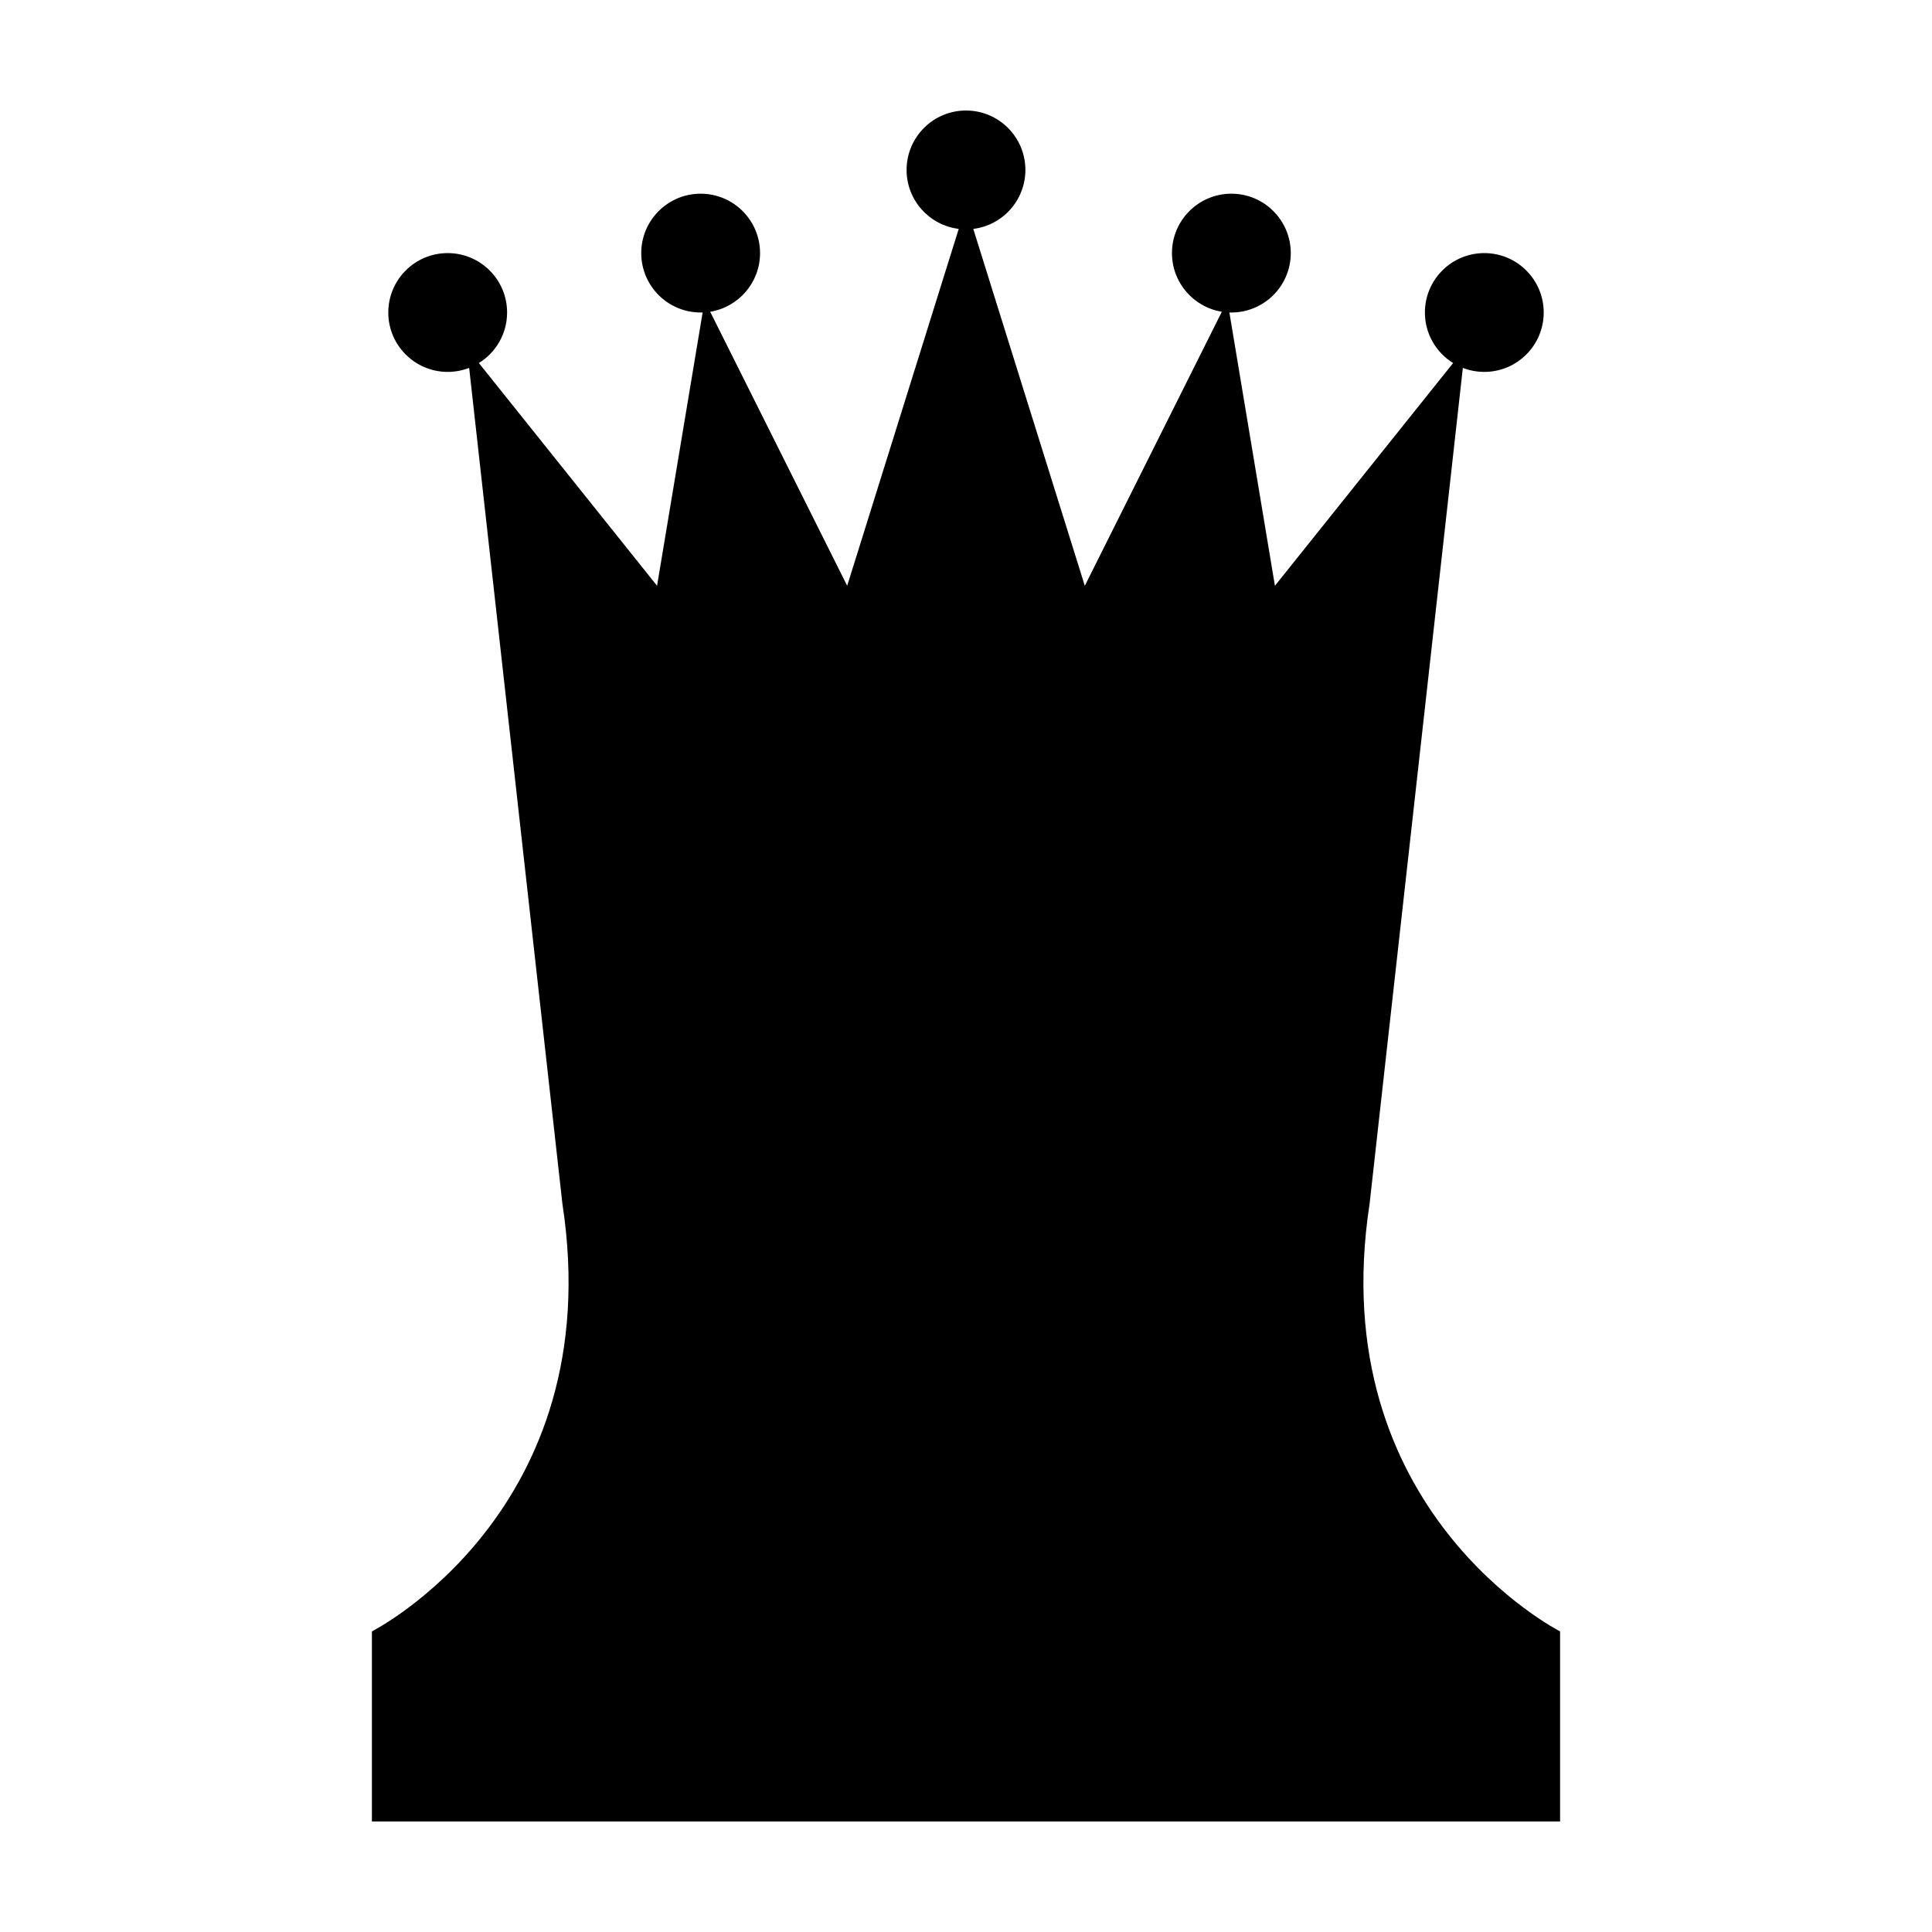
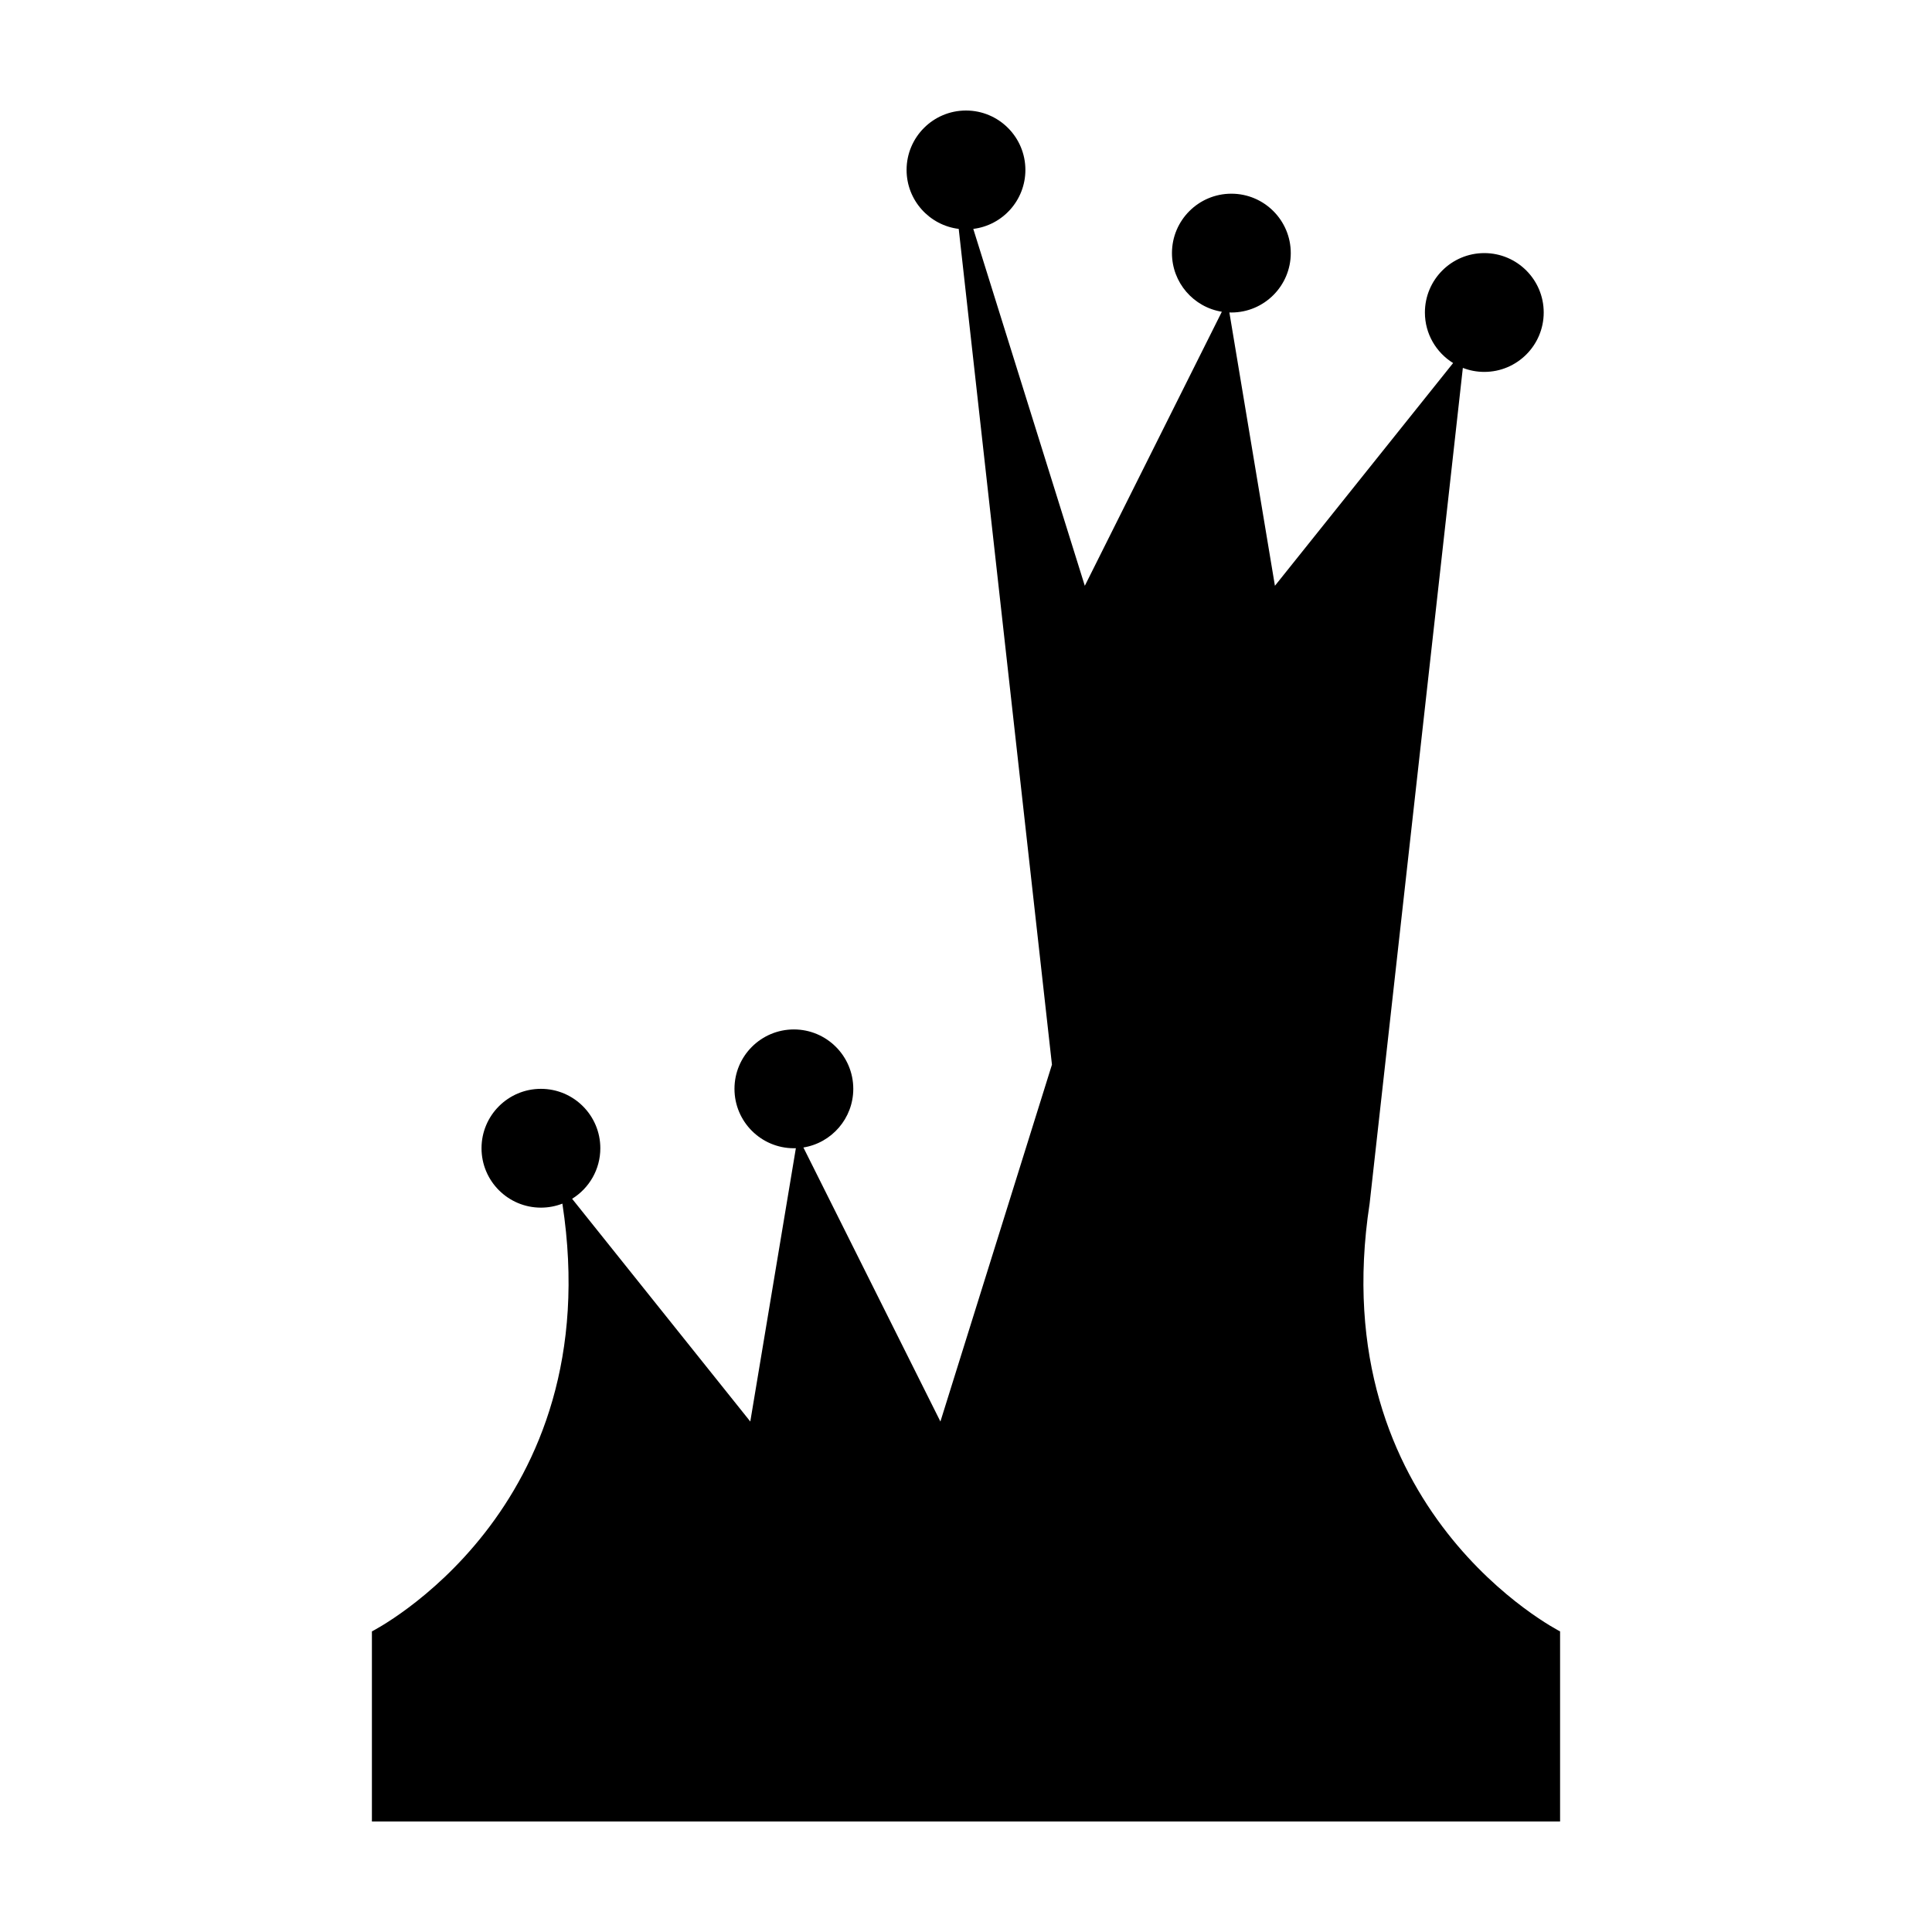
<svg xmlns="http://www.w3.org/2000/svg" fill="#000000" width="800px" height="800px" version="1.1" viewBox="144 144 512 512">
-   <path d="m398.07 204.66c-7.777-0.953-13.816-7.594-13.816-15.629 0-8.691 7.059-15.742 15.742-15.742 8.691 0 15.742 7.055 15.742 15.742 0 8.035-6.031 14.676-13.809 15.629l29.555 94.582 36.316-72.625c-7.492-1.211-13.219-7.715-13.219-15.543 0-8.691 7.059-15.742 15.742-15.742 8.691 0 15.742 7.055 15.742 15.742 0 8.691-7.055 15.742-15.742 15.742-0.176 0-0.352-0.004-0.527-0.012l12.07 72.434 47.223-59.027c-4.484-2.777-7.477-7.738-7.477-13.395 0-8.691 7.055-15.742 15.742-15.742 8.691 0 15.742 7.055 15.742 15.742 0 8.691-7.055 15.742-15.742 15.742-2.004 0-3.926-0.379-5.688-1.062l-24.707 221.48c-12.5 81.48 50.477 113.36 50.477 113.36v50.383h-314.88v-50.383s62.977-31.875 50.48-113.36l-24.707-221.48c-1.762 0.684-3.684 1.062-5.688 1.062-8.691 0-15.742-7.055-15.742-15.742 0-8.691 7.055-15.742 15.742-15.742 8.691 0 15.742 7.055 15.742 15.742 0 5.656-2.992 10.621-7.477 13.395l47.219 59.027 12.078-72.434c-0.176 0.004-0.352 0.012-0.527 0.012-8.691 0-15.742-7.055-15.742-15.742 0-8.691 7.055-15.742 15.742-15.742s15.742 7.055 15.742 15.742c0 7.828-5.727 14.332-13.219 15.543l36.309 72.625 29.559-94.582z" fill-rule="evenodd" />
+   <path d="m398.07 204.66c-7.777-0.953-13.816-7.594-13.816-15.629 0-8.691 7.059-15.742 15.742-15.742 8.691 0 15.742 7.055 15.742 15.742 0 8.035-6.031 14.676-13.809 15.629l29.555 94.582 36.316-72.625c-7.492-1.211-13.219-7.715-13.219-15.543 0-8.691 7.059-15.742 15.742-15.742 8.691 0 15.742 7.055 15.742 15.742 0 8.691-7.055 15.742-15.742 15.742-0.176 0-0.352-0.004-0.527-0.012l12.07 72.434 47.223-59.027c-4.484-2.777-7.477-7.738-7.477-13.395 0-8.691 7.055-15.742 15.742-15.742 8.691 0 15.742 7.055 15.742 15.742 0 8.691-7.055 15.742-15.742 15.742-2.004 0-3.926-0.379-5.688-1.062l-24.707 221.48c-12.5 81.48 50.477 113.36 50.477 113.36v50.383h-314.88v-50.383s62.977-31.875 50.48-113.36c-1.762 0.684-3.684 1.062-5.688 1.062-8.691 0-15.742-7.055-15.742-15.742 0-8.691 7.055-15.742 15.742-15.742 8.691 0 15.742 7.055 15.742 15.742 0 5.656-2.992 10.621-7.477 13.395l47.219 59.027 12.078-72.434c-0.176 0.004-0.352 0.012-0.527 0.012-8.691 0-15.742-7.055-15.742-15.742 0-8.691 7.055-15.742 15.742-15.742s15.742 7.055 15.742 15.742c0 7.828-5.727 14.332-13.219 15.543l36.309 72.625 29.559-94.582z" fill-rule="evenodd" />
</svg>